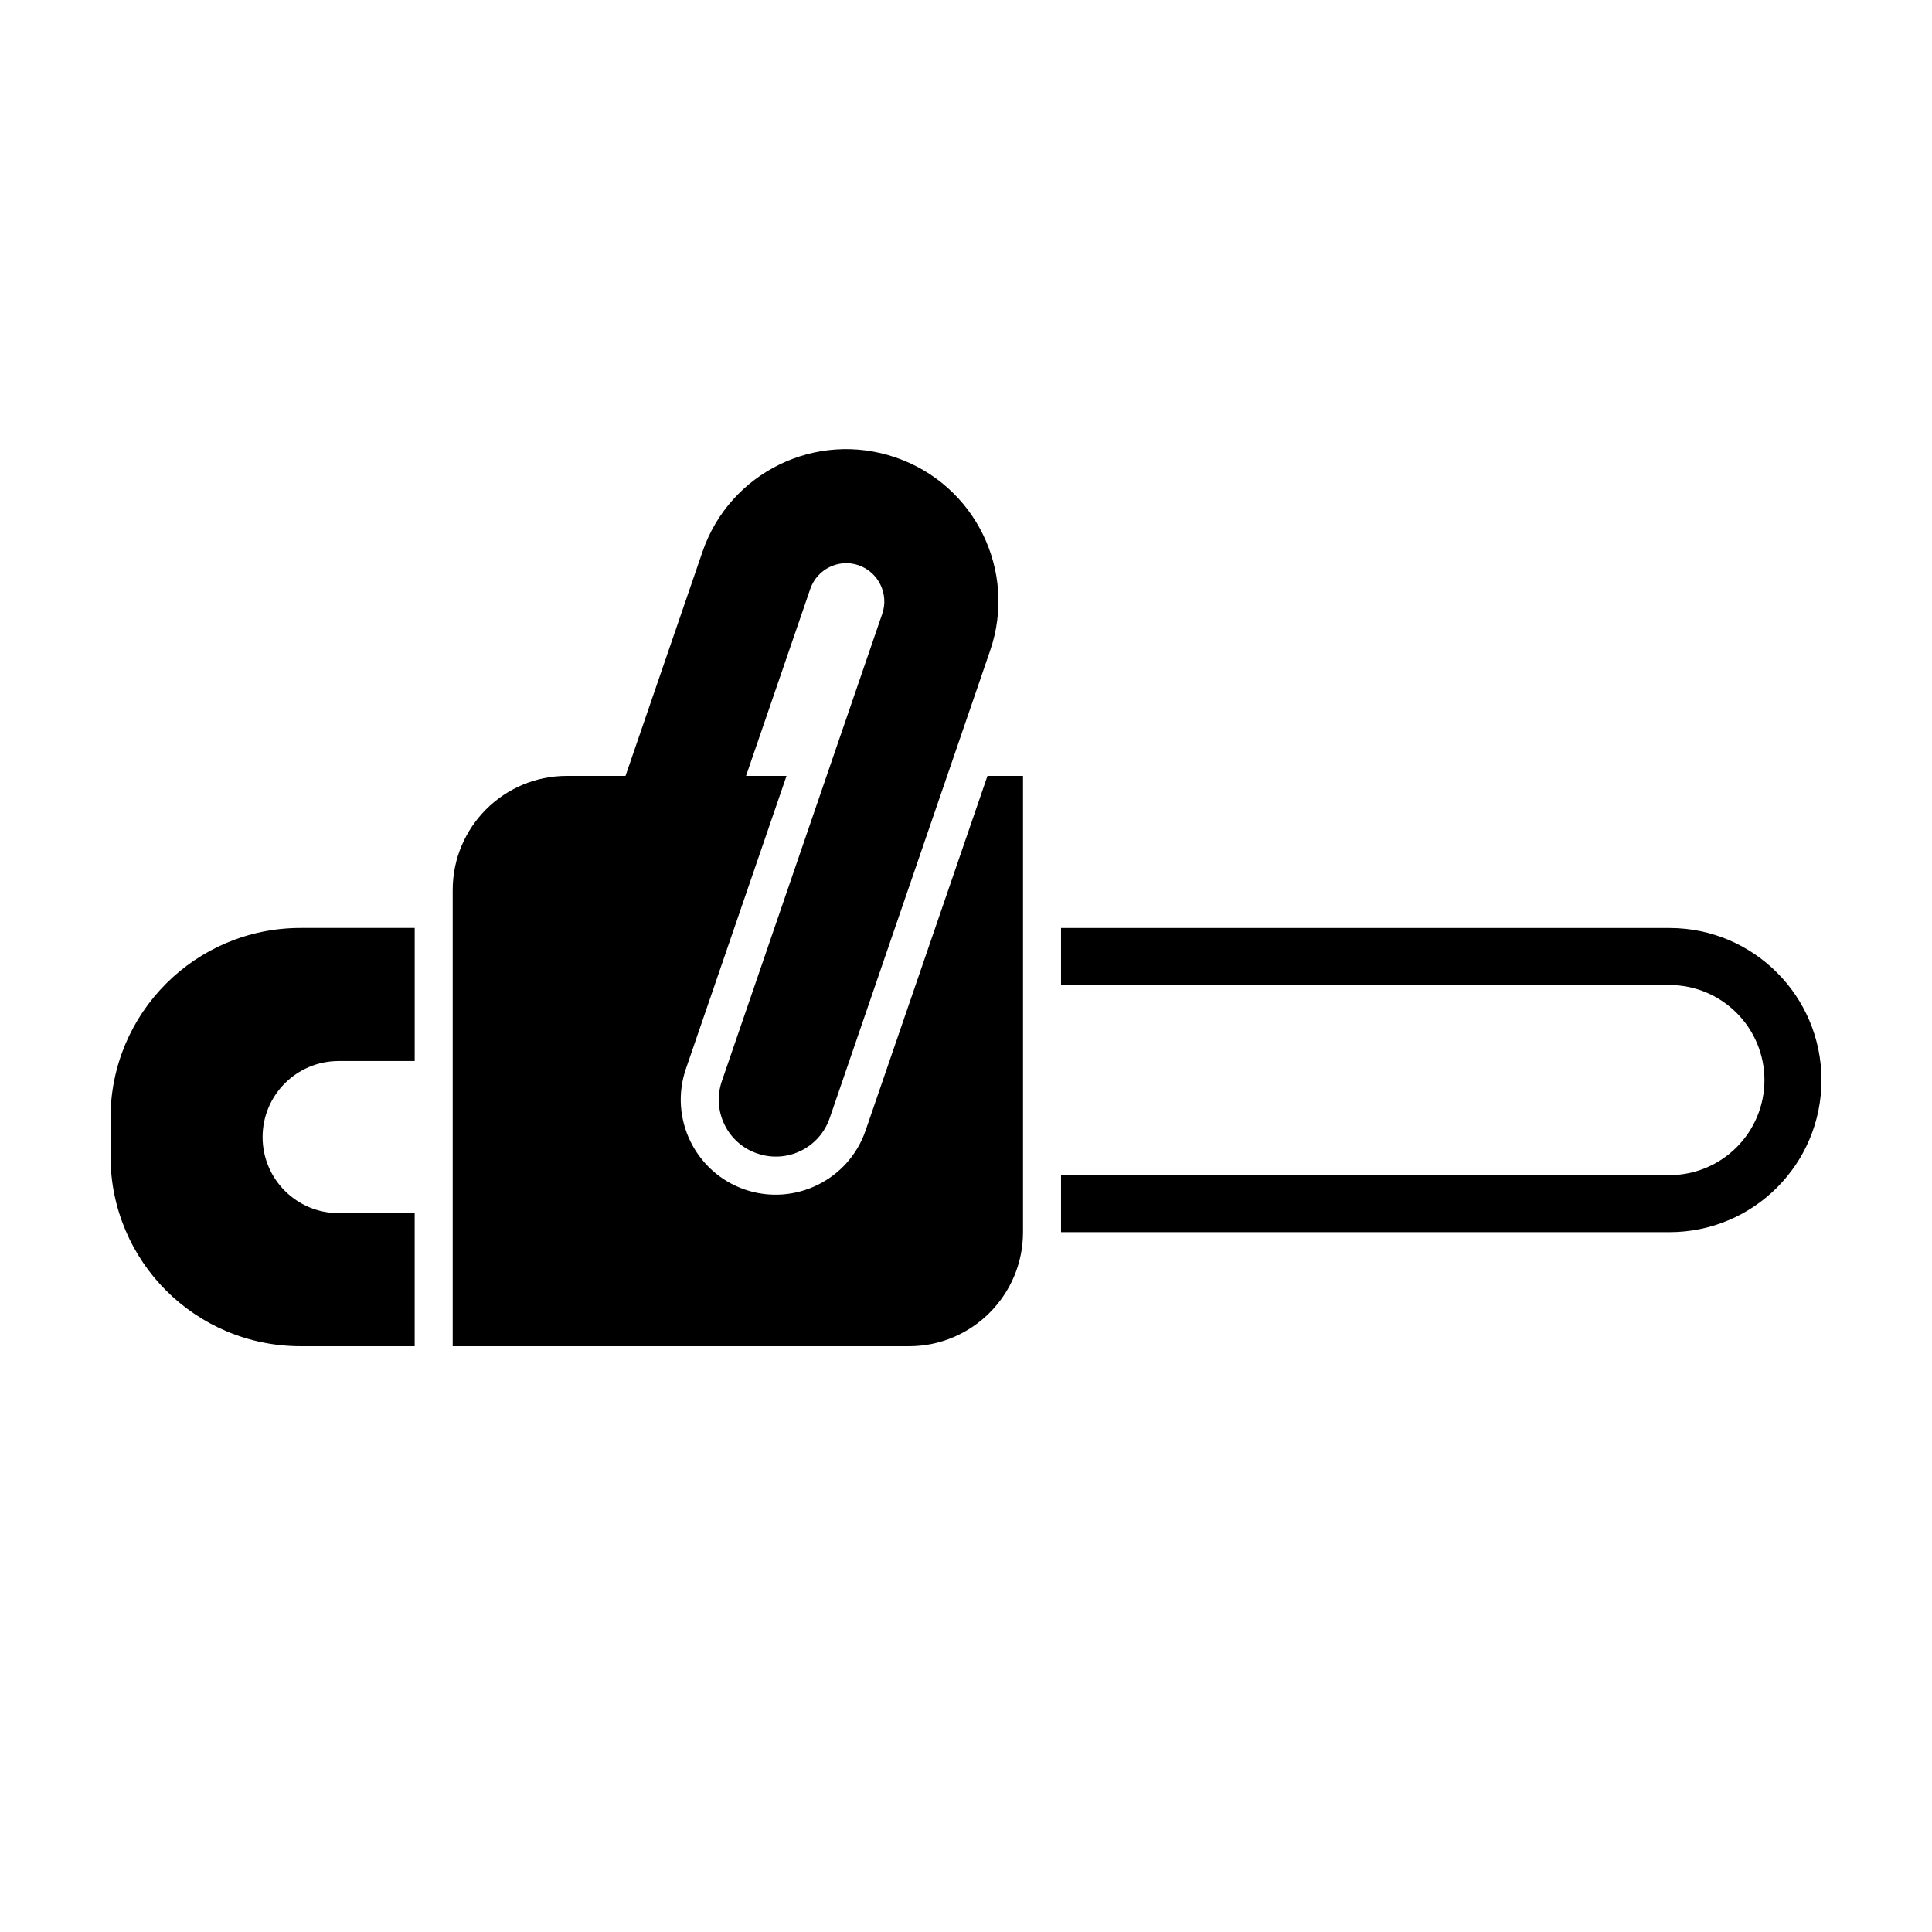
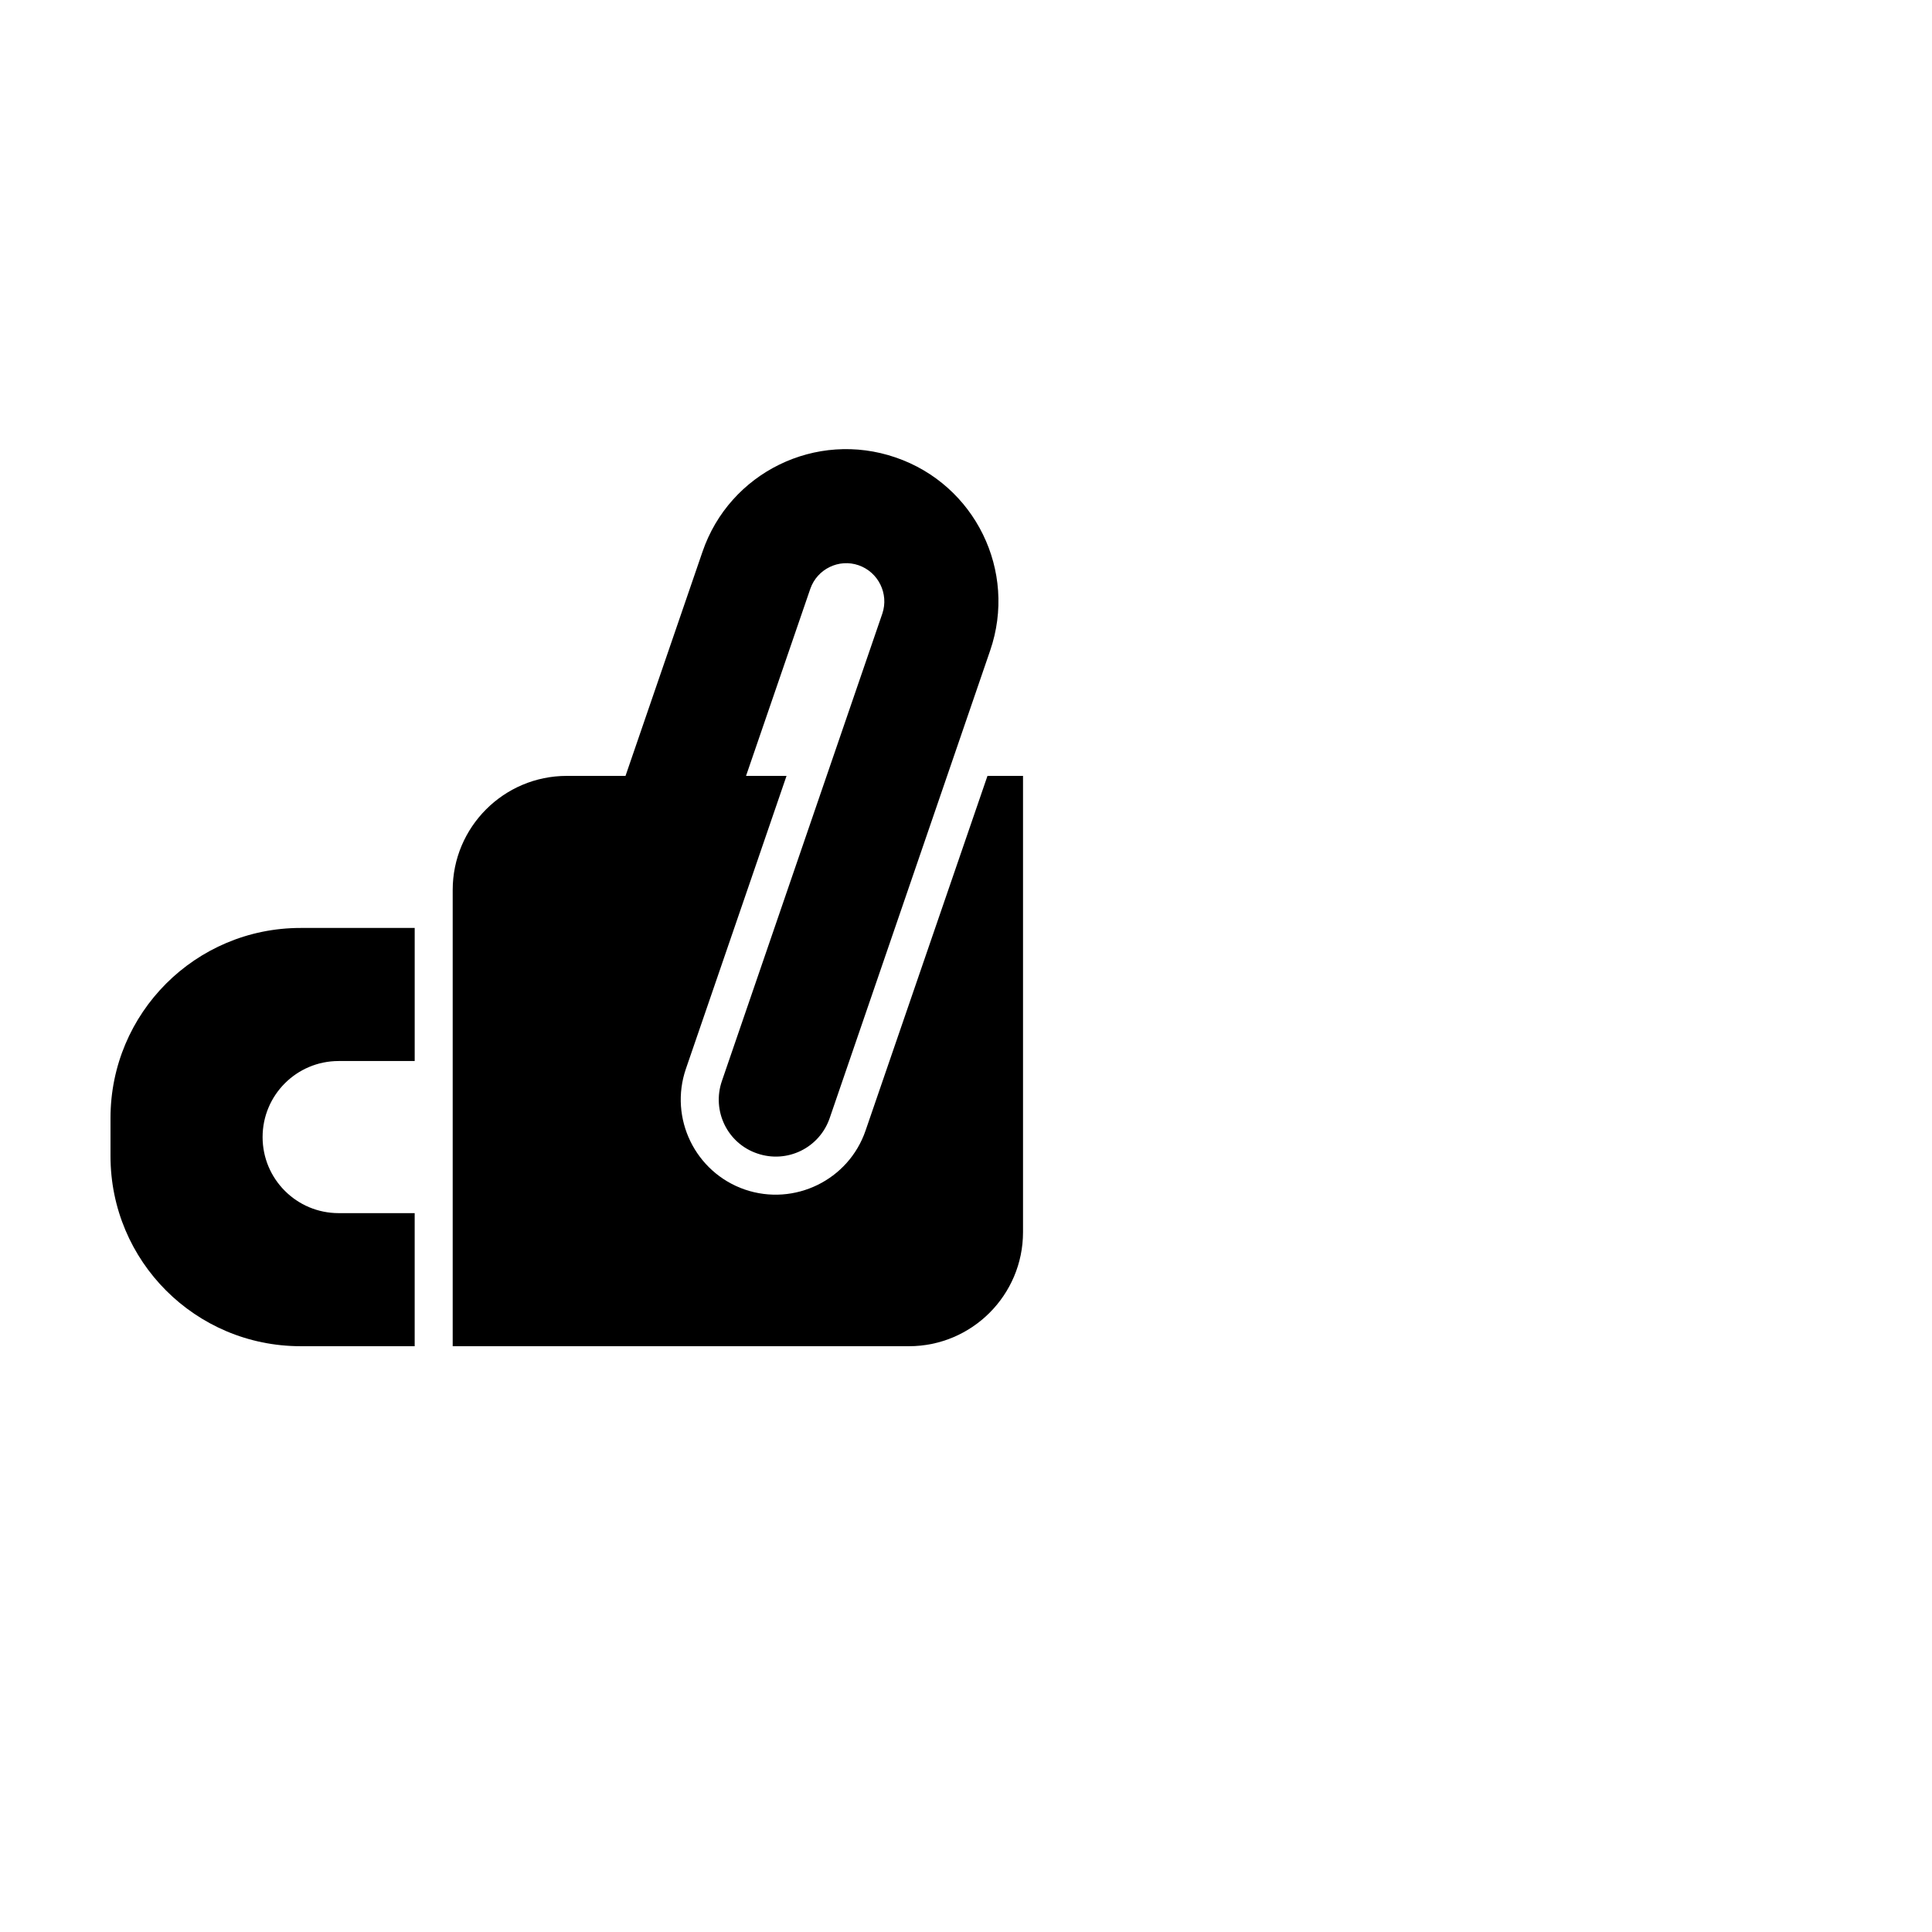
<svg xmlns="http://www.w3.org/2000/svg" fill="#000000" width="800px" height="800px" version="1.1" viewBox="144 144 512 512">
  <g>
    <path d="m213.59 445.34c0 11.133 9.02 20.152 20.152 20.152h20.152v35.266h-30.23c-27.859 0.004-50.379-22.52-50.379-50.379v-10.078c0-27.859 22.52-50.383 50.383-50.383h30.23v35.266h-20.152c-11.141 0.004-20.156 9.023-20.156 20.156z" />
    <path d="m415.11 349.62v120.91c0 16.676-13.551 30.23-30.23 30.23h-120.91v-120.91c0-16.676 13.551-30.23 30.23-30.23h15.566l20.402-59.398c7.203-21.059 30.129-32.242 51.188-24.988 21.059 7.203 32.293 30.129 25.039 51.188l-42.52 123.89c-2.719 7.91-11.285 12.09-19.195 9.371-7.91-2.672-12.09-11.285-9.371-19.199l42.523-123.89c1.762-5.238-1.059-10.984-6.297-12.797-5.238-1.812-10.984 1.008-12.797 6.246l-17.031 49.578h10.73l-26.652 77.586c-4.535 13.145 2.469 27.508 15.617 32.039 13.148 4.488 27.508-2.519 31.992-15.664l32.297-93.961z" />
-     <path d="m626.71 430.23c0 22.27-18.035 40.305-40.305 40.305h-161.22v-15.113h161.22c13.906 0 25.191-11.285 25.191-25.191s-11.285-25.191-25.191-25.191h-161.22v-15.113h161.22c22.27 0 40.305 18.035 40.305 40.305z" />
  </g>
</svg>